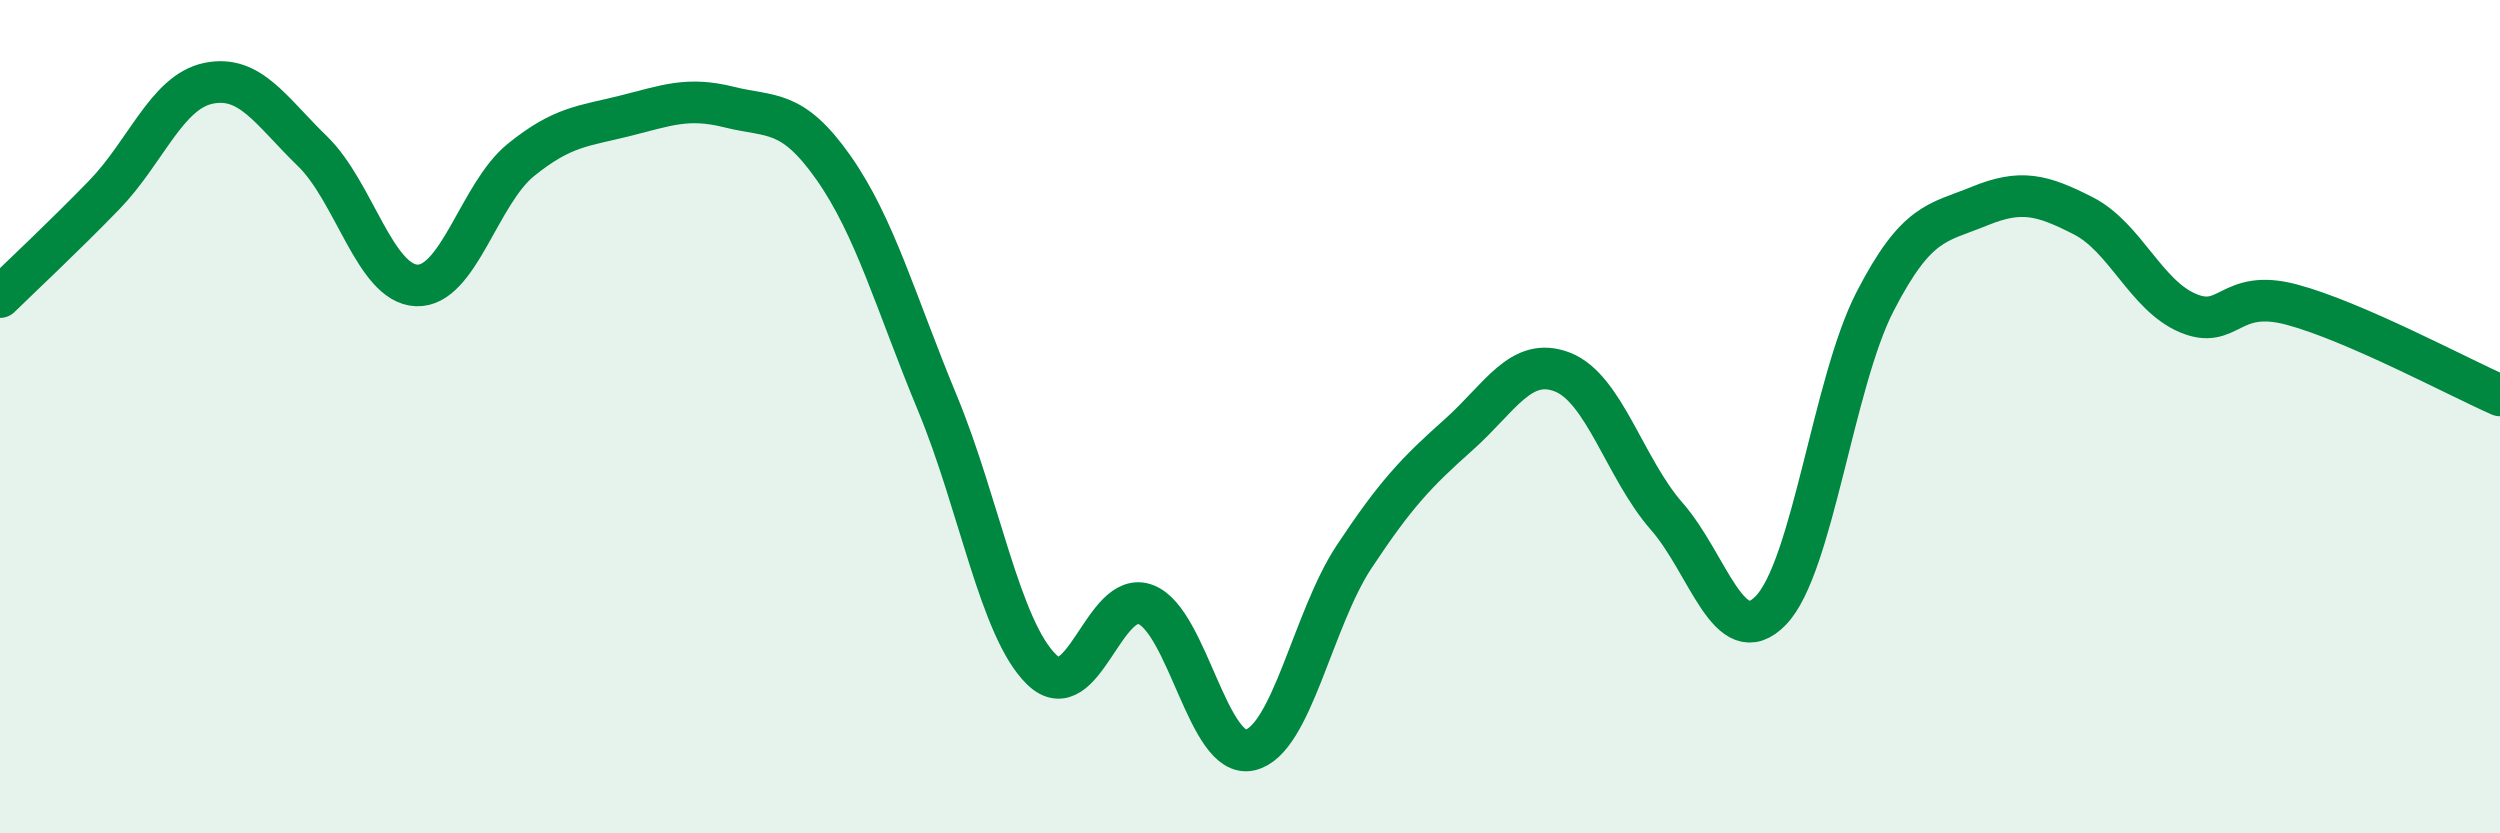
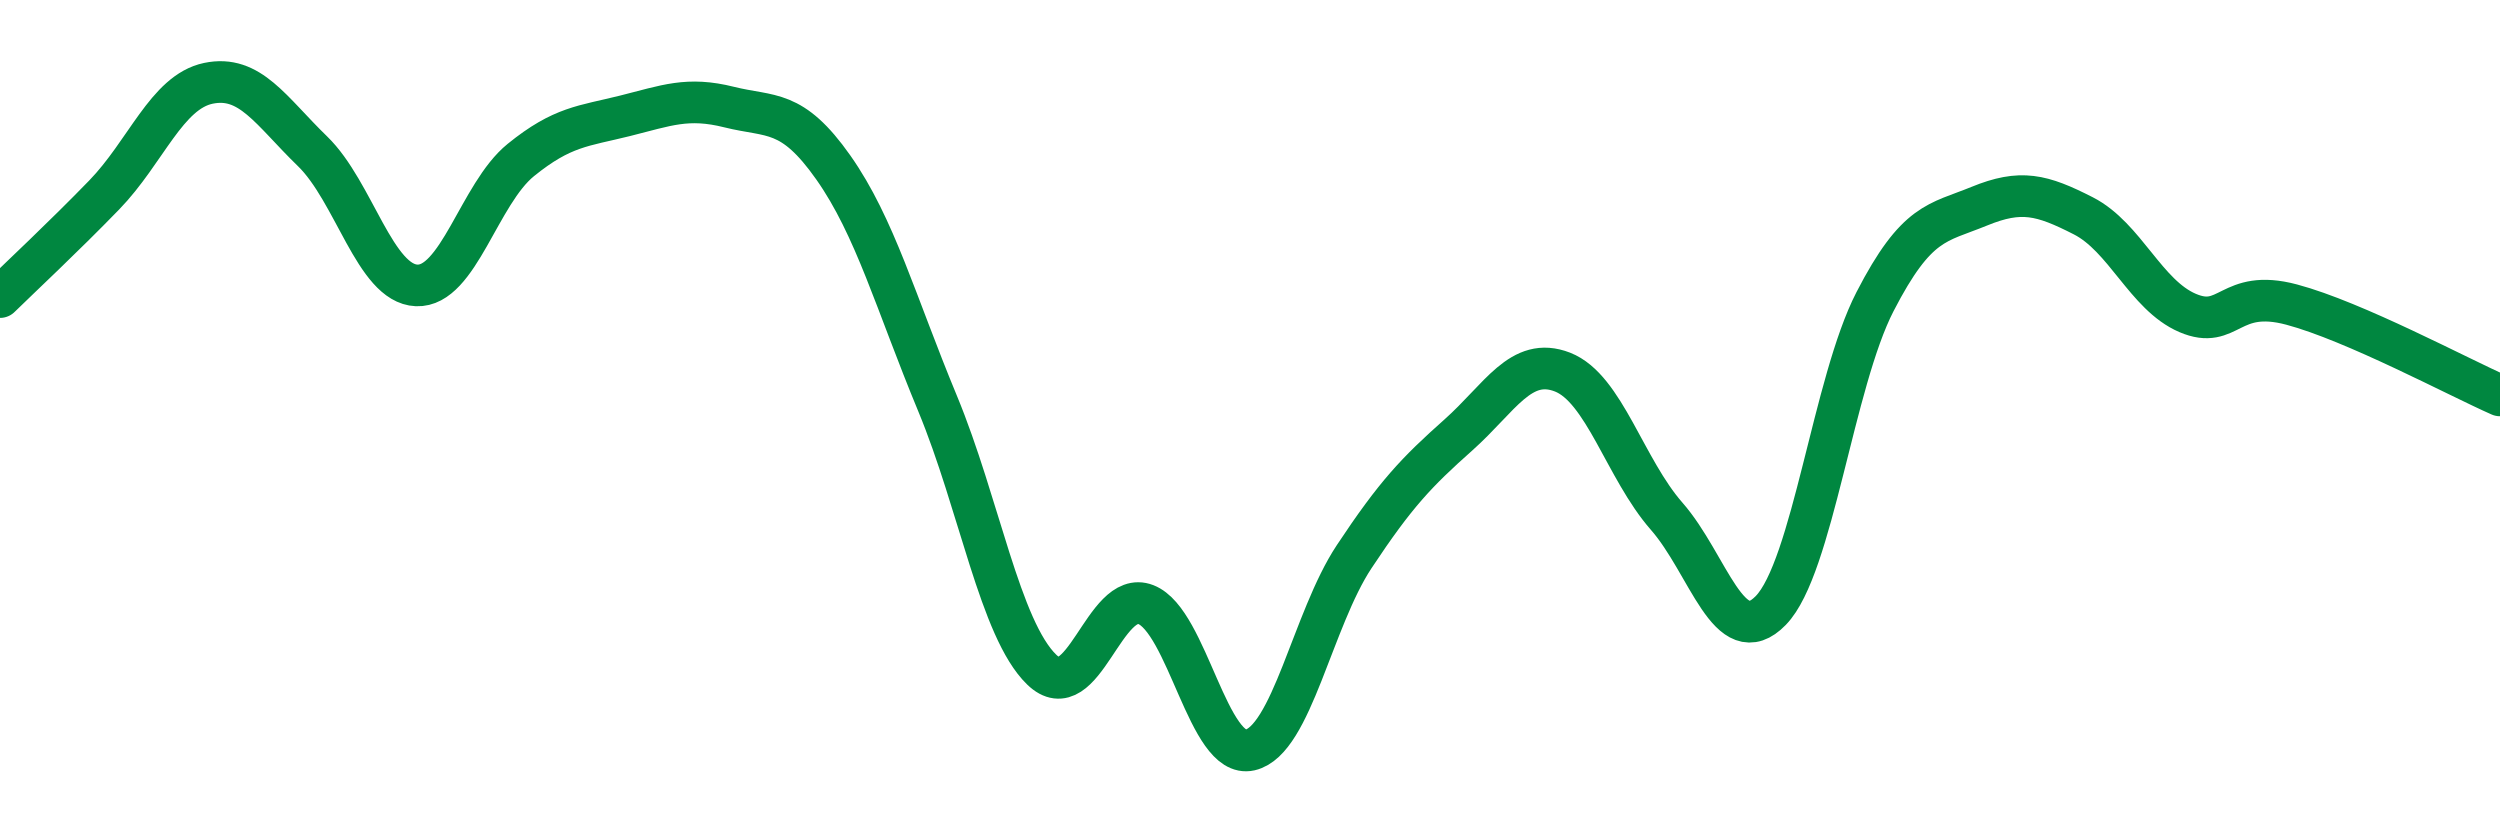
<svg xmlns="http://www.w3.org/2000/svg" width="60" height="20" viewBox="0 0 60 20">
-   <path d="M 0,7.13 C 0.5,6.64 1.5,5.71 2.5,4.68 C 3.5,3.65 4,2.21 5,2 C 6,1.79 6.5,2.66 7.5,3.63 C 8.5,4.6 9,6.81 10,6.85 C 11,6.89 11.5,4.65 12.5,3.84 C 13.5,3.03 14,3.03 15,2.78 C 16,2.53 16.5,2.32 17.5,2.57 C 18.5,2.82 19,2.6 20,4.02 C 21,5.44 21.5,7.27 22.5,9.68 C 23.5,12.09 24,15.1 25,16.07 C 26,17.04 26.5,14.12 27.5,14.51 C 28.5,14.9 29,18.23 30,18 C 31,17.77 31.5,14.87 32.5,13.36 C 33.5,11.85 34,11.33 35,10.44 C 36,9.55 36.5,8.54 37.5,8.93 C 38.5,9.32 39,11.25 40,12.39 C 41,13.53 41.5,15.68 42.5,14.65 C 43.5,13.62 44,9.18 45,7.24 C 46,5.3 46.5,5.36 47.5,4.95 C 48.5,4.54 49,4.67 50,5.18 C 51,5.69 51.5,7.08 52.5,7.51 C 53.5,7.94 53.5,6.91 55,7.31 C 56.5,7.71 59,9.05 60,9.49L60 20L0 20Z" fill="#008740" opacity="0.1" stroke-linecap="round" stroke-linejoin="round" />
  <path d="M 0,7.13 C 0.5,6.64 1.5,5.71 2.5,4.68 C 3.5,3.65 4,2.21 5,2 C 6,1.79 6.5,2.66 7.5,3.63 C 8.5,4.6 9,6.81 10,6.85 C 11,6.89 11.5,4.65 12.5,3.84 C 13.5,3.03 14,3.03 15,2.78 C 16,2.53 16.5,2.32 17.5,2.57 C 18.5,2.82 19,2.6 20,4.02 C 21,5.44 21.5,7.27 22.5,9.68 C 23.5,12.09 24,15.1 25,16.07 C 26,17.04 26.5,14.12 27.5,14.51 C 28.5,14.9 29,18.23 30,18 C 31,17.77 31.5,14.87 32.5,13.36 C 33.5,11.85 34,11.33 35,10.44 C 36,9.55 36.5,8.54 37.5,8.93 C 38.5,9.32 39,11.25 40,12.39 C 41,13.53 41.5,15.68 42.5,14.65 C 43.5,13.62 44,9.18 45,7.24 C 46,5.3 46.5,5.36 47.5,4.95 C 48.5,4.54 49,4.67 50,5.18 C 51,5.69 51.5,7.08 52.5,7.51 C 53.5,7.94 53.5,6.91 55,7.31 C 56.5,7.71 59,9.05 60,9.49" stroke="#008740" stroke-width="1" fill="none" stroke-linecap="round" stroke-linejoin="round" />
</svg>